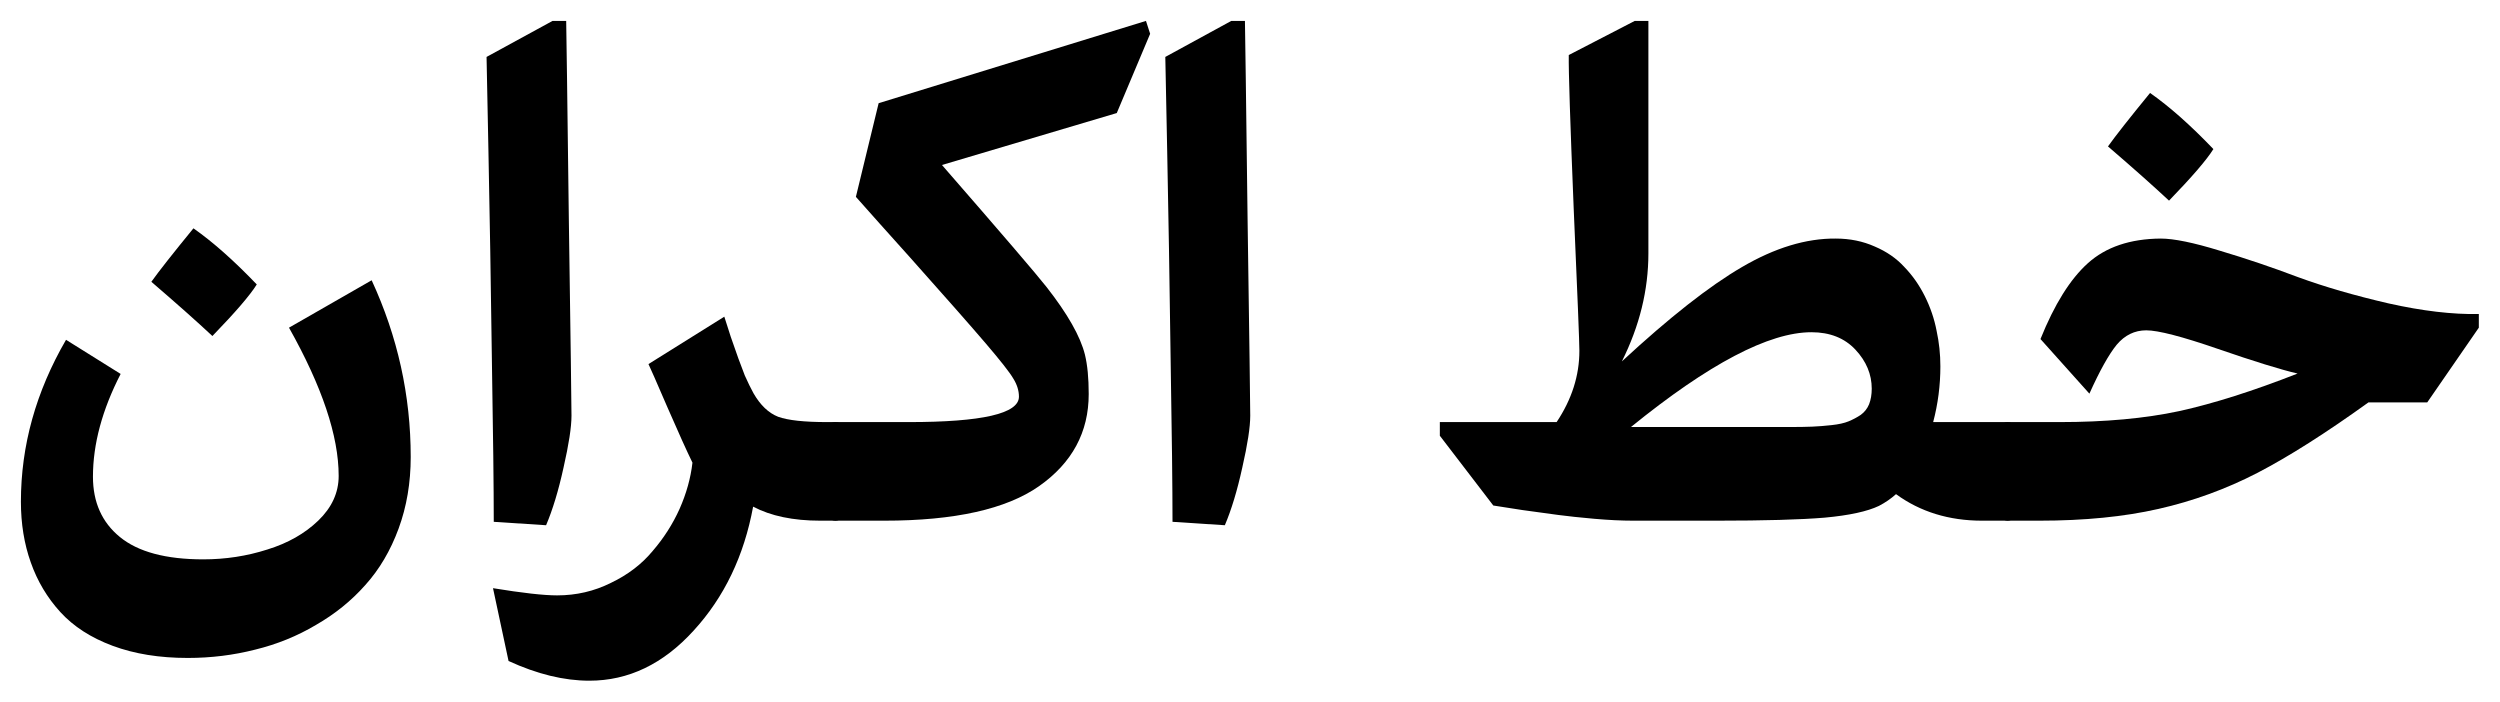
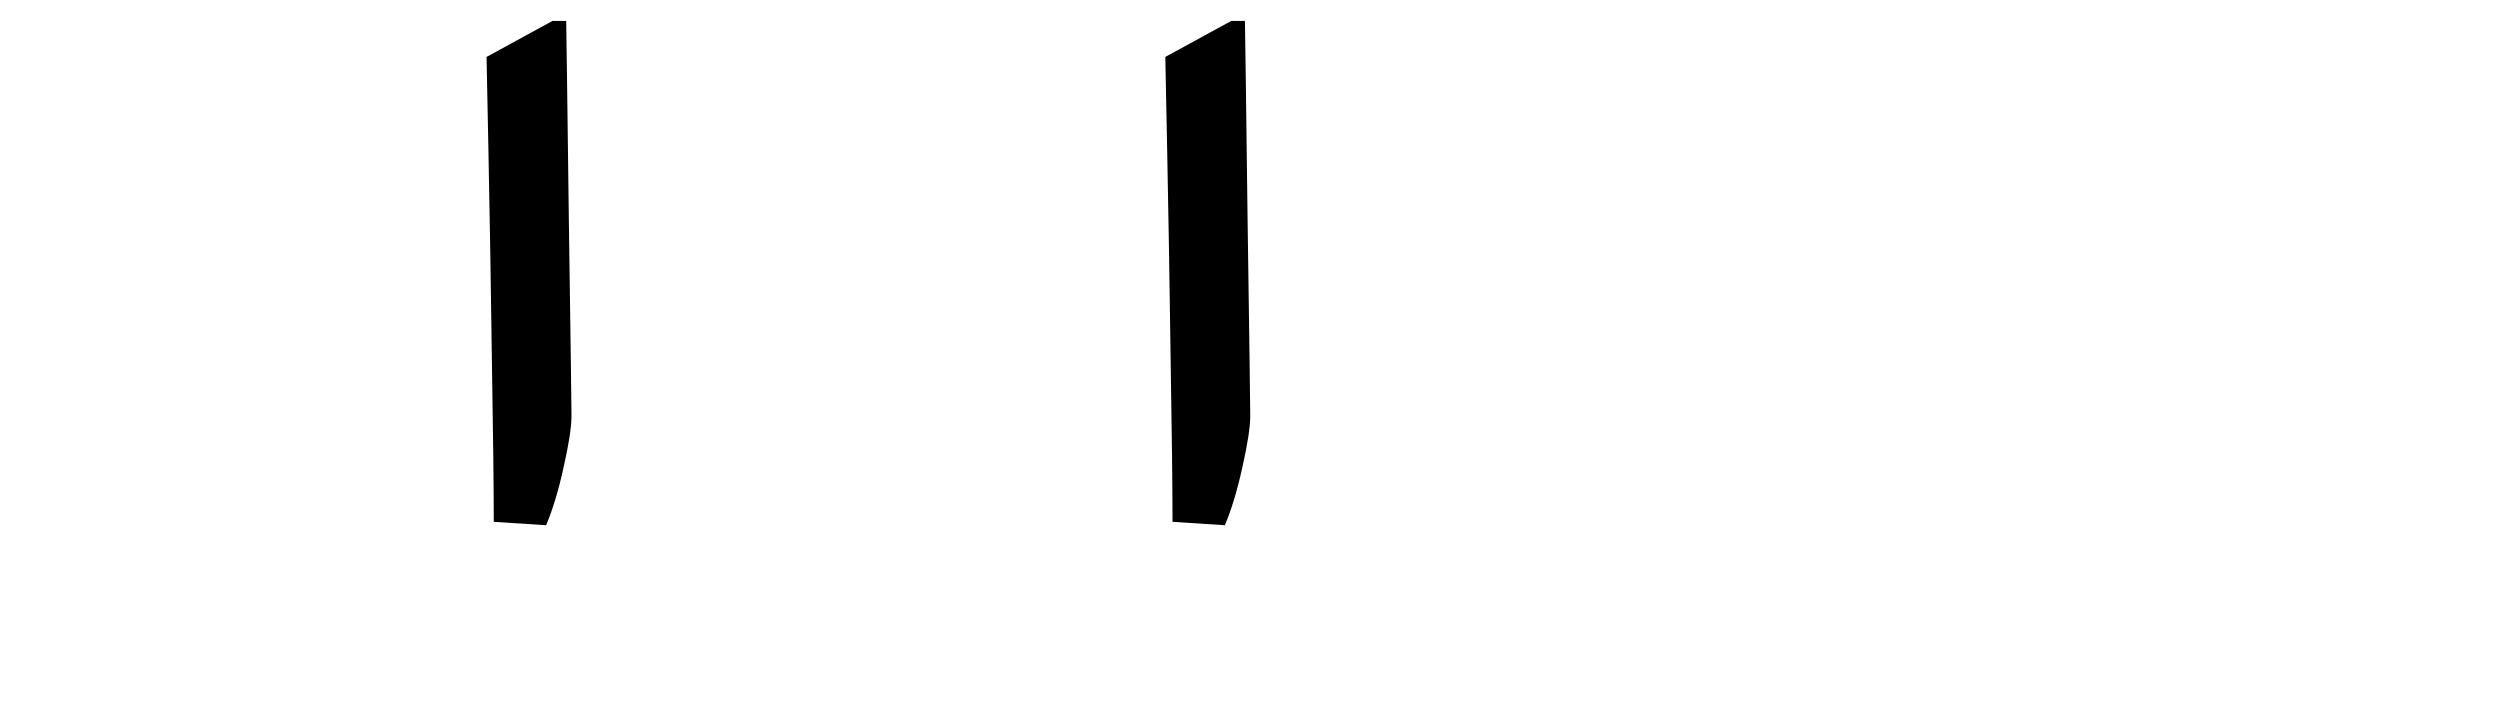
<svg xmlns="http://www.w3.org/2000/svg" width="837" height="235" viewBox="0 0 837 235" fill="none">
-   <path d="M62.859 220.281C53.38 220.281 45.001 218.927 37.723 216.219C30.444 213.51 24.604 209.744 20.203 204.92C15.802 200.096 12.501 194.552 10.301 188.289C8.1 182.111 7 175.34 7 167.977C7 149.188 12.036 131.118 22.107 113.768L40.389 125.193C34.21 137.212 31.121 148.68 31.121 159.598C31.121 168.146 34.126 174.874 40.135 179.783C46.228 184.777 55.538 187.273 68.064 187.273C75.512 187.273 82.664 186.173 89.519 183.973C96.375 181.857 102.046 178.641 106.531 174.324C111.102 169.923 113.387 164.93 113.387 159.344C113.387 145.971 107.843 129.425 96.756 109.705L124.432 93.836C133.149 112.71 137.508 132.43 137.508 152.996C137.508 161.629 136.154 169.627 133.445 176.99C130.737 184.354 127.013 190.659 122.273 195.906C117.618 201.154 112.117 205.597 105.77 209.236C99.507 212.96 92.736 215.711 85.457 217.488C78.178 219.35 70.646 220.281 62.859 220.281ZM50.672 94.344C53.211 90.789 57.908 84.822 64.764 76.443C71.281 81.014 78.348 87.277 85.965 95.232C83.764 98.787 78.813 104.542 71.111 112.498C65.949 107.674 59.135 101.622 50.672 94.344Z" fill="black" />
  <path d="M165.311 174.705C165.311 163.533 165.099 145.294 164.676 119.988C164.337 94.682 163.956 71.619 163.533 50.799C163.11 29.979 162.898 19.399 162.898 19.061L184.988 7H189.559C189.643 10.639 189.939 32.814 190.447 73.523C191.04 114.233 191.336 136.111 191.336 139.158C191.336 142.967 190.447 148.764 188.67 156.551C186.977 164.253 185.031 170.685 182.83 175.848L165.311 174.705Z" fill="black" />
-   <path d="M197.303 227.898C188.839 227.898 179.826 225.698 170.262 221.297L165.057 196.922C174.874 198.53 182.026 199.334 186.512 199.334C192.944 199.334 198.953 197.938 204.539 195.145C210.21 192.436 214.865 188.882 218.504 184.48C222.228 180.164 225.232 175.467 227.518 170.389C229.803 165.226 231.242 160.063 231.834 154.9C229.972 151.092 227.179 144.913 223.455 136.365C219.731 127.732 217.615 122.908 217.107 121.893L242.498 106.023C242.837 107.124 243.556 109.367 244.656 112.752C245.841 116.053 246.688 118.465 247.195 119.988C247.703 121.427 248.423 123.331 249.354 125.701C250.369 127.986 251.342 129.975 252.273 131.668C254.559 135.646 257.309 138.27 260.525 139.539C263.826 140.724 269.285 141.316 276.902 141.316H279.695C281.473 141.316 282.954 142.924 284.139 146.141C285.408 149.357 286.043 153.25 286.043 157.82C286.043 162.391 285.408 166.284 284.139 169.5C282.954 172.716 281.473 174.324 279.695 174.324H274.617C265.561 174.324 258.071 172.758 252.146 169.627C249.1 186.131 242.456 199.969 232.215 211.141C222.059 222.312 210.421 227.898 197.303 227.898Z" fill="black" />
-   <path d="M279.695 174.324C277.918 174.324 276.437 172.716 275.252 169.5C273.982 166.284 273.348 162.391 273.348 157.82C273.348 153.25 273.982 149.357 275.252 146.141C276.437 142.924 277.918 141.316 279.695 141.316H304.197C328.826 141.316 341.141 138.481 341.141 132.811C341.141 130.779 340.506 128.748 339.236 126.717C338.051 124.686 334.962 120.75 329.969 114.91C324.975 109.07 316.554 99.507 304.705 86.219C297.173 77.84 291.121 71.069 286.551 65.906L294.168 34.549L383.67 7L385.066 11.316L373.895 37.85L315.369 55.242C335.343 78.178 347.023 91.805 350.408 96.121C357.433 105.092 361.707 112.625 363.23 118.719C364.077 122.189 364.5 126.59 364.5 131.922C364.5 144.702 358.956 154.985 347.869 162.771C336.867 170.473 319.601 174.324 296.072 174.324H279.695Z" fill="black" />
-   <path d="M392.557 174.705C392.557 163.533 392.345 145.294 391.922 119.988C391.583 94.682 391.202 71.619 390.779 50.799C390.356 29.979 390.145 19.399 390.145 19.061L412.234 7H416.805C416.889 10.639 417.186 32.814 417.693 73.523C418.286 114.233 418.582 136.111 418.582 139.158C418.582 142.967 417.693 148.764 415.916 156.551C414.223 164.253 412.277 170.685 410.076 175.848L392.557 174.705Z" fill="black" />
-   <path d="M663.602 174.324C652.514 174.324 642.908 171.362 634.783 165.438C633.09 166.961 631.186 168.273 629.07 169.373C625.177 171.235 619.126 172.547 610.916 173.309C602.791 173.986 590.73 174.324 574.734 174.324H546.805C542.911 174.324 538.553 174.113 533.729 173.689C528.989 173.266 525.011 172.843 521.795 172.42C518.663 171.997 514.643 171.447 509.734 170.77C504.826 170.008 501.567 169.5 499.959 169.246L482.059 145.887V141.316H521.16C526.238 133.699 528.777 125.743 528.777 117.449C528.777 114.656 528.143 98.787 526.873 69.842C525.688 40.897 525.138 23.758 525.223 18.426L547.312 7H551.883V84.822C551.883 97.094 548.921 109.155 542.996 121.004C558.908 106.277 572.322 95.74 583.24 89.393C594.243 82.96 604.695 79.787 614.598 79.871C619.337 79.871 623.696 80.76 627.674 82.537C631.652 84.23 634.952 86.515 637.576 89.393C640.285 92.186 642.57 95.444 644.432 99.168C646.294 102.892 647.605 106.743 648.367 110.721C649.214 114.614 649.637 118.592 649.637 122.654C649.637 129.002 648.833 135.223 647.225 141.316H672.107C673.885 141.316 675.366 142.924 676.551 146.141C677.82 149.357 678.455 153.25 678.455 157.82C678.455 162.391 677.82 166.284 676.551 169.5C675.366 172.716 673.885 174.324 672.107 174.324H663.602ZM546.043 142.967H598.982C602.114 142.967 604.695 142.924 606.727 142.84C608.758 142.755 610.916 142.586 613.201 142.332C615.571 142.078 617.475 141.655 618.914 141.062C620.353 140.47 621.707 139.751 622.977 138.904C624.246 137.973 625.177 136.788 625.77 135.35C626.362 133.826 626.658 132.091 626.658 130.145C626.658 125.32 624.839 120.962 621.199 117.068C617.56 113.175 612.651 111.229 606.473 111.229C592.254 111.229 572.111 121.808 546.043 142.967Z" fill="black" />
-   <path d="M672.107 174.324C670.33 174.24 668.849 172.632 667.664 169.5C666.479 166.284 665.887 162.391 665.887 157.82C665.887 153.25 666.479 149.399 667.664 146.268C668.849 143.051 670.33 141.401 672.107 141.316H689.5C704.819 141.316 718.191 140.089 729.617 137.635C741.128 135.096 754.331 130.906 769.227 125.066C763.471 123.712 754.585 120.962 742.566 116.814C730.548 112.667 722.55 110.594 718.572 110.594C714.679 110.594 711.378 112.202 708.67 115.418C706.046 118.634 702.999 124.093 699.529 131.795L683.152 113.514C687.807 101.919 693.097 93.455 699.021 88.123C705.031 82.706 713.156 79.956 723.396 79.871C727.798 79.871 734.399 81.225 743.201 83.934C752.003 86.557 760.763 89.519 769.48 92.82C778.283 96.037 788.354 98.956 799.695 101.58C811.036 104.119 821.108 105.304 829.91 105.135V109.705L812.645 134.715H792.967C778.748 144.956 766.349 152.827 755.77 158.328C745.275 163.745 734.23 167.765 722.635 170.389C711.124 173.012 697.837 174.324 682.771 174.324H672.107ZM705.75 49.022C708.289 45.467 712.986 39.5 719.842 31.121C726.359 35.691 733.426 41.954 741.043 49.91C738.842 53.465 733.891 59.22 726.189 67.176C721.027 62.352 714.214 56.3 705.75 49.022Z" fill="black" />
+   <path d="M392.557 174.705C392.557 163.533 392.345 145.294 391.922 119.988C391.583 94.682 391.202 71.619 390.779 50.799C390.356 29.979 390.145 19.399 390.145 19.061L412.234 7H416.805C416.889 10.639 417.186 32.814 417.693 73.523C418.286 114.233 418.582 136.111 418.582 139.158C418.582 142.967 417.693 148.764 415.916 156.551C414.223 164.253 412.277 170.685 410.076 175.848L392.557 174.705" fill="black" />
</svg>